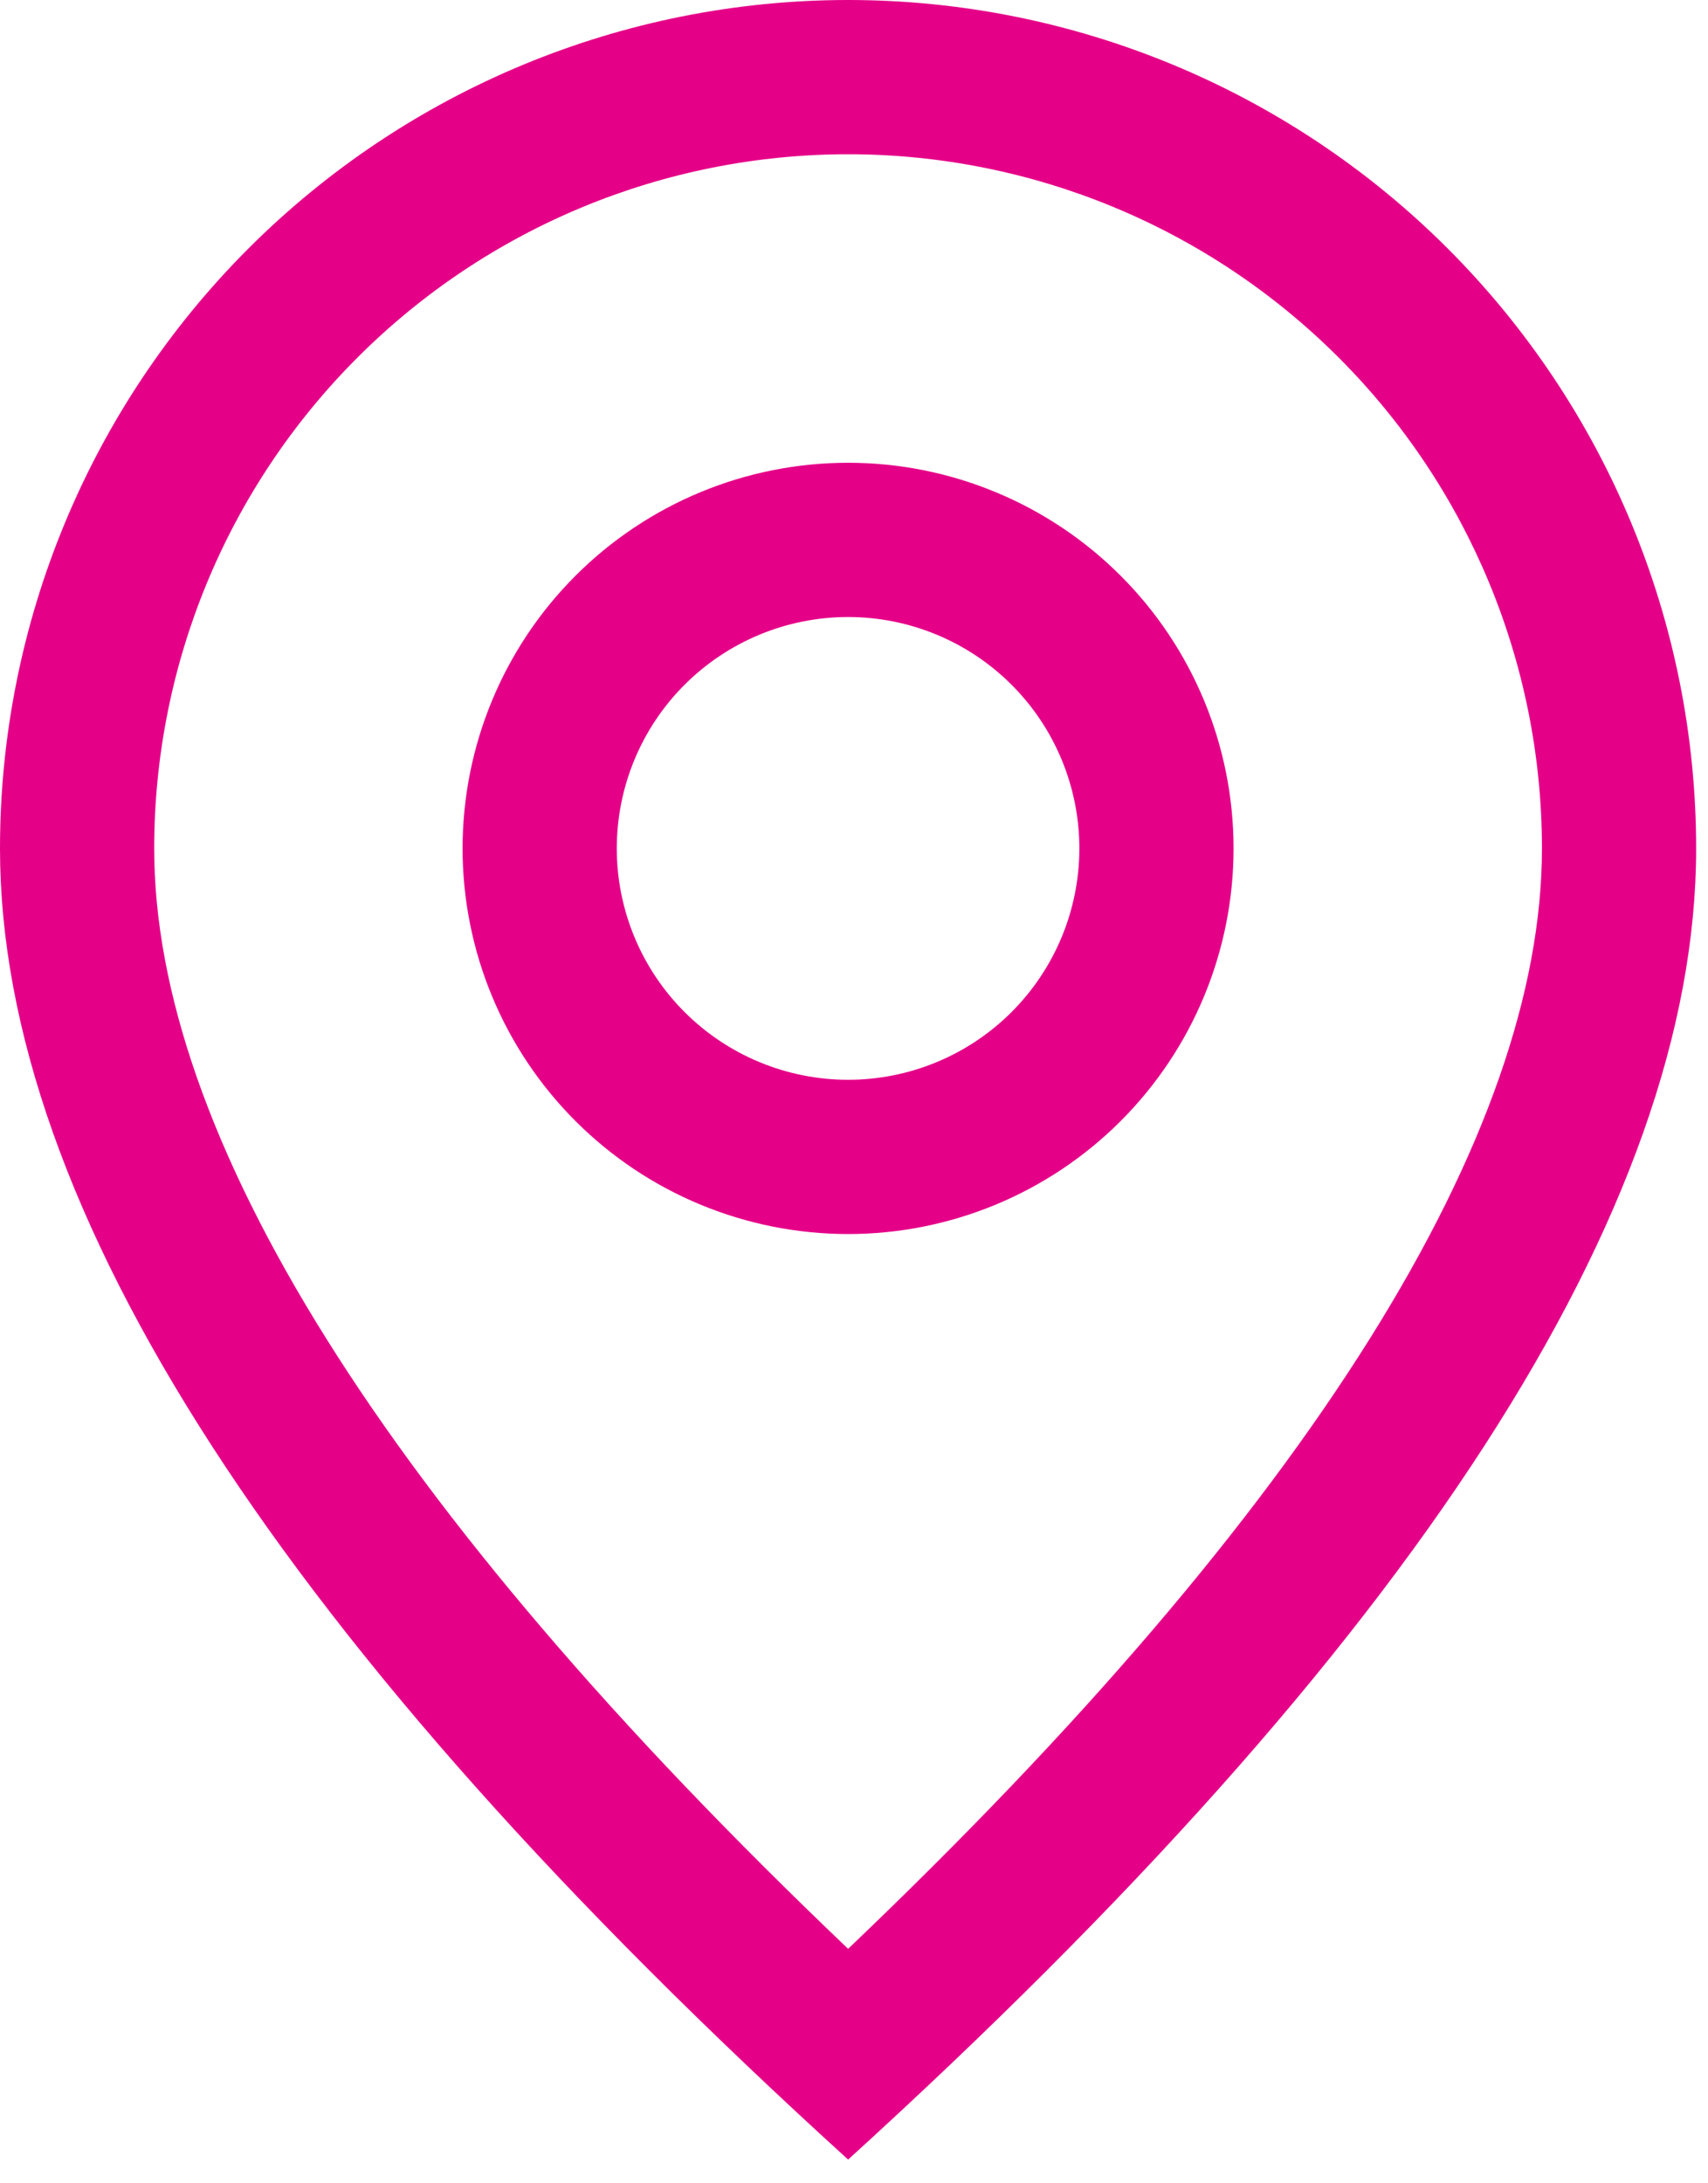
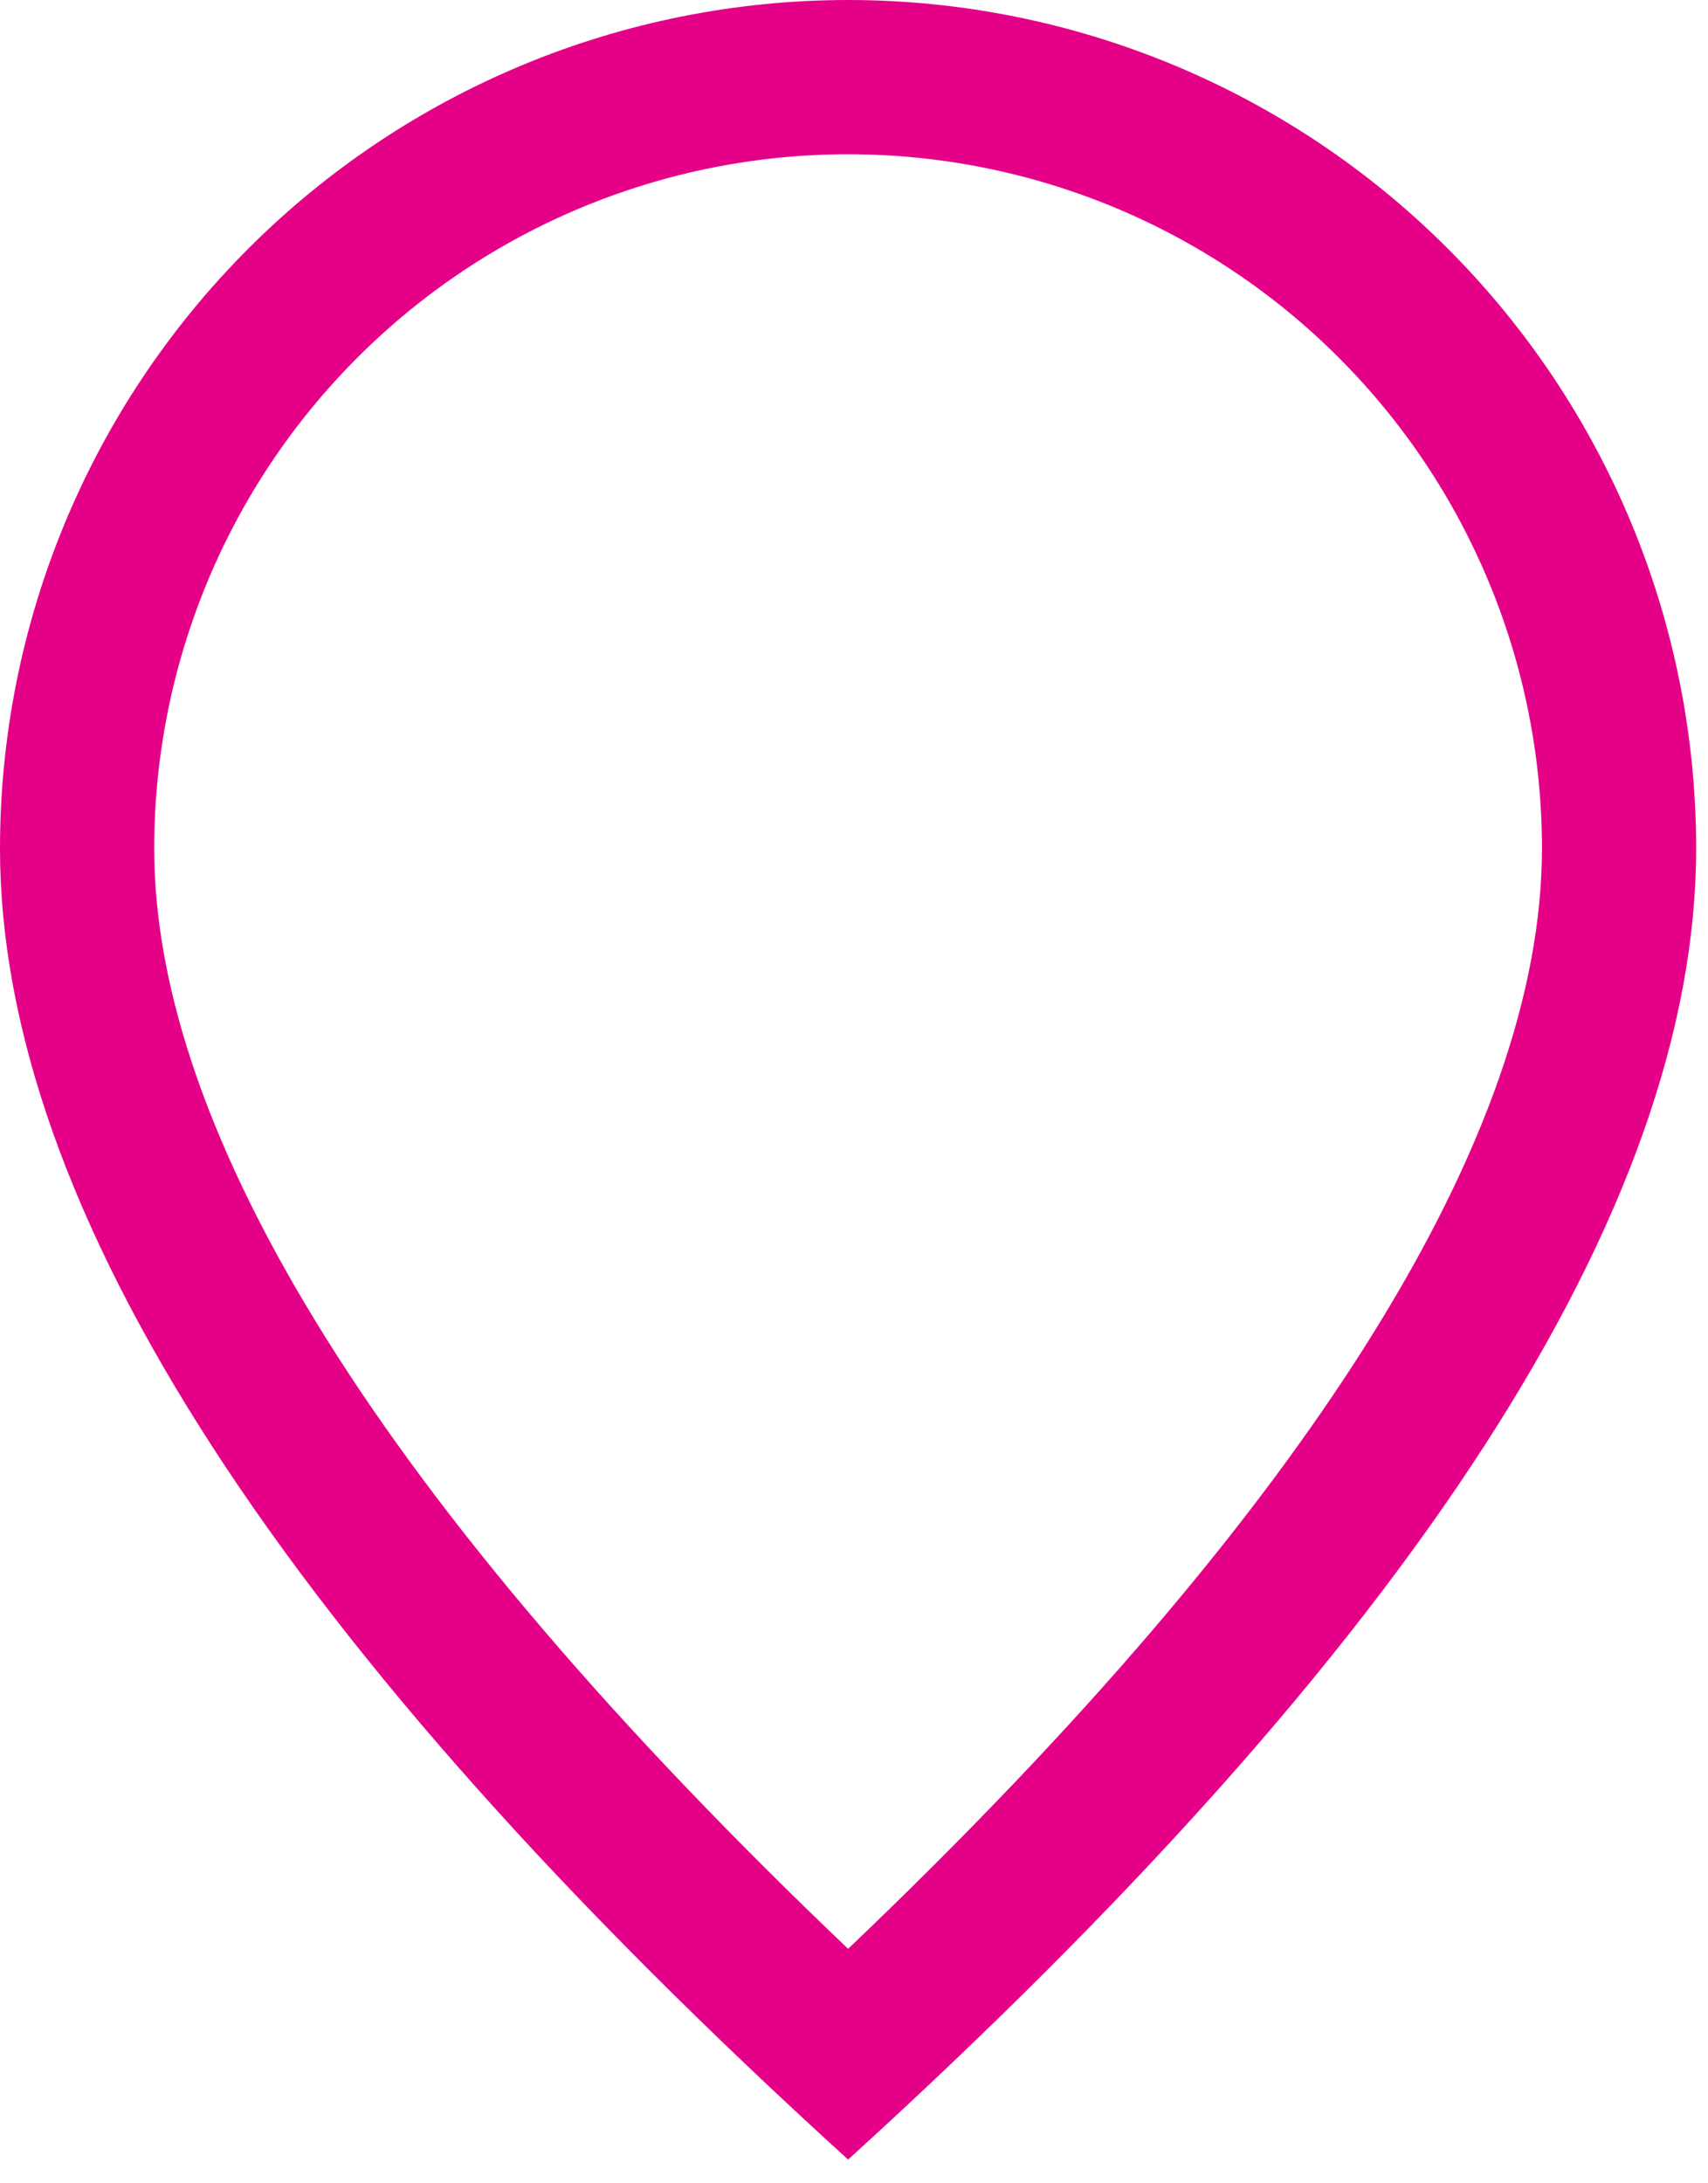
<svg xmlns="http://www.w3.org/2000/svg" width="18" height="23" viewBox="0 0 18 23" fill="none">
  <path d="M16.25 8.938C16.25 6.998 15.48 5.138 14.108 3.767C12.737 2.395 10.877 1.625 8.938 1.625C6.998 1.625 5.138 2.395 3.767 3.767C2.395 5.138 1.625 6.998 1.625 8.938C1.625 11.937 4.025 15.847 8.938 20.53C13.85 15.847 16.25 11.937 16.25 8.938ZM8.938 22.75C2.979 17.334 0 12.729 0 8.938C0 6.567 0.942 4.294 2.618 2.618C4.294 0.942 6.567 0 8.938 0C11.308 0 13.581 0.942 15.257 2.618C16.933 4.294 17.875 6.567 17.875 8.938C17.875 12.729 14.896 17.334 8.938 22.75Z" fill="#E50088" />
-   <path d="M8.938 11.375C9.584 11.375 10.204 11.118 10.661 10.661C11.118 10.204 11.375 9.584 11.375 8.938C11.375 8.291 11.118 7.671 10.661 7.214C10.204 6.757 9.584 6.5 8.938 6.5C8.291 6.5 7.671 6.757 7.214 7.214C6.757 7.671 6.5 8.291 6.5 8.938C6.5 9.584 6.757 10.204 7.214 10.661C7.671 11.118 8.291 11.375 8.938 11.375ZM8.938 13C7.86 13 6.827 12.572 6.065 11.81C5.303 11.048 4.875 10.015 4.875 8.938C4.875 7.86 5.303 6.827 6.065 6.065C6.827 5.303 7.86 4.875 8.938 4.875C10.015 4.875 11.048 5.303 11.81 6.065C12.572 6.827 13 7.86 13 8.938C13 10.015 12.572 11.048 11.81 11.81C11.048 12.572 10.015 13 8.938 13Z" fill="#E50088" />
</svg>